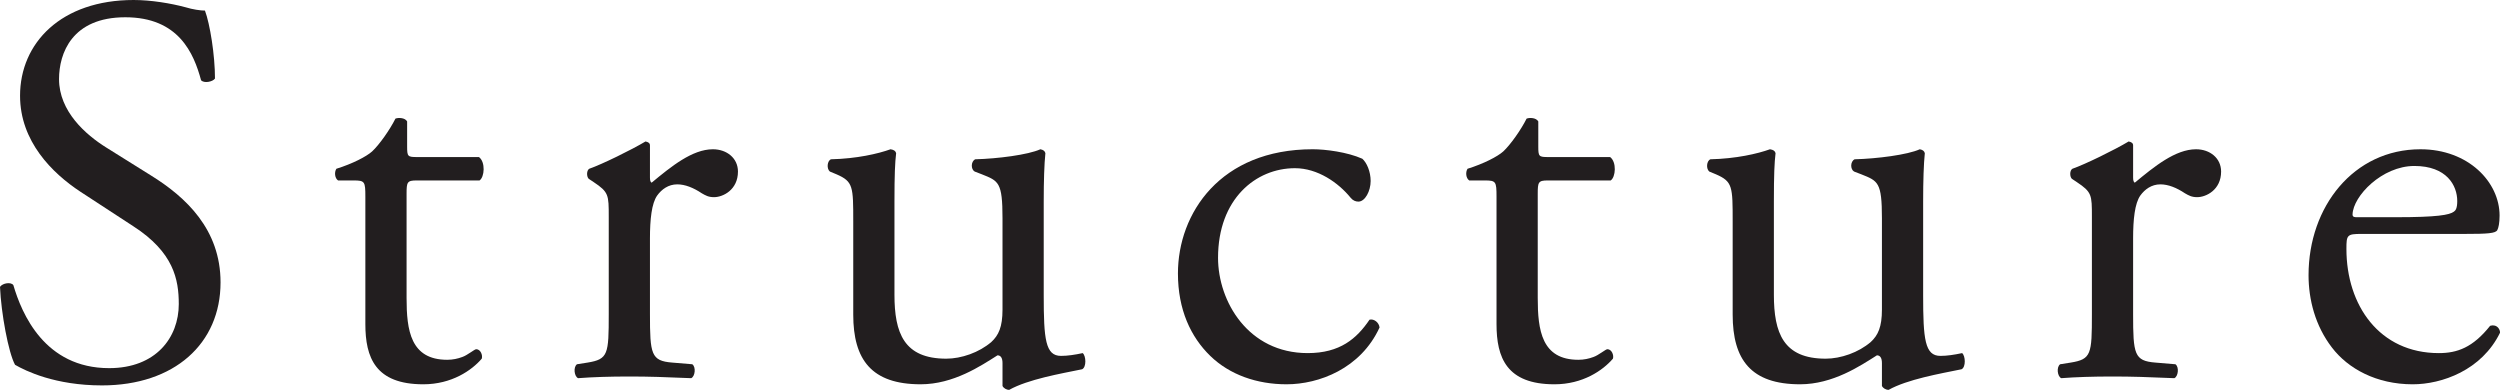
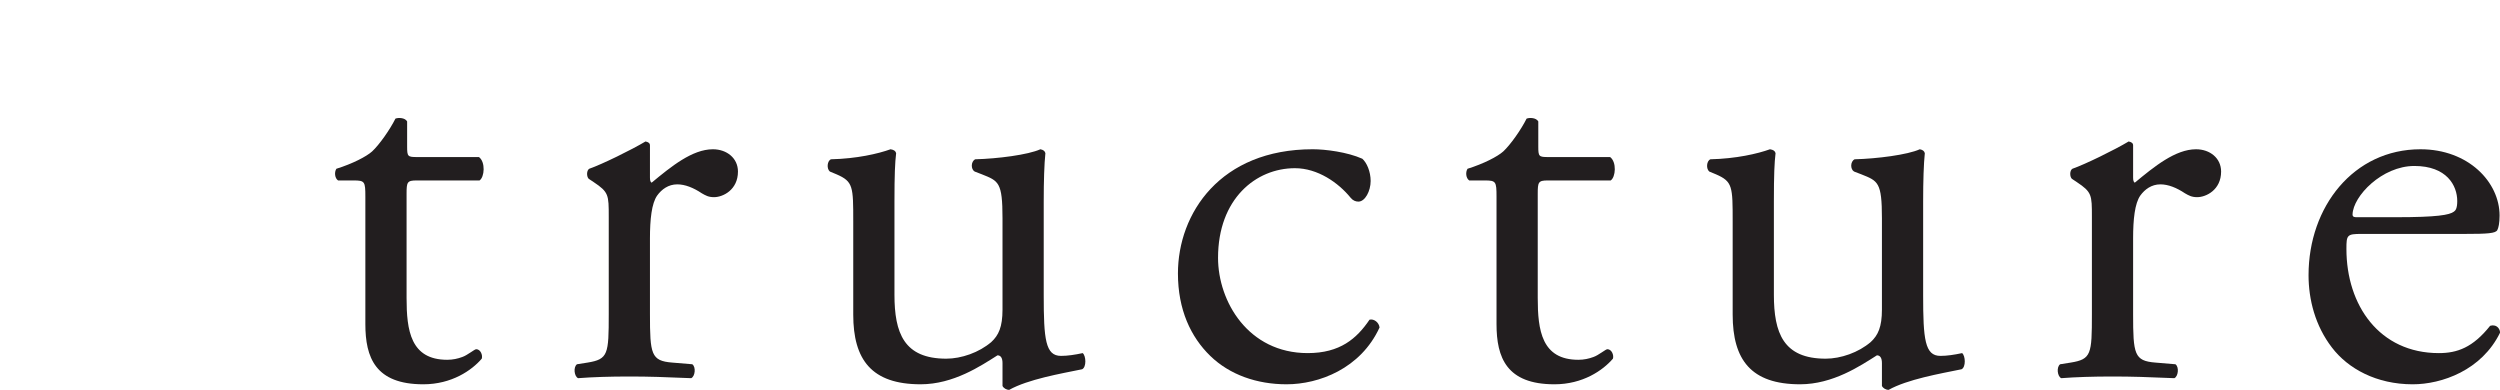
<svg xmlns="http://www.w3.org/2000/svg" id="_レイヤー_2" data-name="レイヤー 2" viewBox="0 0 179.55 28">
  <defs>
    <style>
      .cls-1 {
        fill: #221e1f;
      }
    </style>
  </defs>
  <g id="_コンテンツ帯" data-name="コンテンツ帯">
    <g>
-       <path class="cls-1" d="M7.32,27.68c-3.36,0-5.48-1.04-6.24-1.48-.48-.88-1-3.72-1.08-5.6.2-.28.8-.36.96-.12.6,2.04,2.24,5.96,6.88,5.96,3.36,0,5-2.2,5-4.6,0-1.76-.36-3.72-3.28-5.6l-3.8-2.48c-2-1.32-4.32-3.6-4.32-6.88C1.44,3.08,4.4,0,9.6,0c1.24,0,2.68.24,3.72.52.52.16,1.08.24,1.4.24.36.96.72,3.2.72,4.88-.16.24-.8.36-1,.12-.52-1.92-1.6-4.52-5.44-4.52s-4.76,2.6-4.76,4.44c0,2.32,1.92,4,3.4,4.92l3.2,2c2.52,1.56,5,3.88,5,7.68,0,4.4-3.32,7.4-8.52,7.4Z" />
      <path class="cls-1" d="M29.92,12.96c-.68,0-.72.12-.72.96v7.48c0,2.32.28,4.44,2.92,4.44.4,0,.76-.08,1.08-.2.36-.12.88-.56,1-.56.32,0,.48.44.4.68-.72.84-2.16,1.84-4.2,1.84-3.44,0-4.16-1.92-4.16-4.32v-9.16c0-1.08-.04-1.16-.84-1.16h-1.12c-.24-.16-.28-.6-.12-.84,1.16-.36,2.16-.88,2.56-1.24.52-.48,1.28-1.56,1.68-2.36.2-.08.68-.08.84.2v1.8c0,.72.04.76.72.76h4.44c.48.36.4,1.44.04,1.68h-4.52Z" />
      <path class="cls-1" d="M43.72,15.56c0-1.56,0-1.76-1.08-2.48l-.36-.24c-.16-.16-.16-.6.04-.72.92-.32,3.04-1.36,4.04-1.96.2.04.32.12.32.28v2.32c0,.2.04.32.12.36,1.4-1.16,2.92-2.4,4.4-2.4,1,0,1.8.64,1.8,1.6,0,1.32-1.08,1.84-1.72,1.84-.4,0-.6-.12-.88-.28-.6-.4-1.2-.64-1.76-.64-.64,0-1.12.36-1.44.8-.4.56-.52,1.72-.52,3.08v5.44c0,2.88.08,3.36,1.6,3.48l1.44.12c.28.2.2.88-.08,1-1.88-.08-3.04-.12-4.44-.12s-2.64.04-3.68.12c-.28-.12-.36-.8-.08-1l.76-.12c1.48-.24,1.52-.6,1.52-3.48v-7Z" />
      <path class="cls-1" d="M64.24,21.16c0,2.76.68,4.6,3.72,4.6,1.08,0,2.36-.44,3.24-1.2.52-.48.8-1.08.8-2.32v-6.56c0-2.6-.28-2.68-1.48-3.16l-.52-.2c-.28-.16-.28-.72.04-.88,1.6-.04,3.8-.32,4.68-.72.2.04.32.12.36.28-.08.76-.12,2-.12,3.48v6.72c0,3.16.12,4.36,1.24,4.36.48,0,1-.08,1.56-.2.24.2.28,1-.04,1.16-1.56.32-3.88.72-5.24,1.48-.2,0-.4-.12-.48-.28v-1.64c0-.36-.12-.56-.36-.56-1.2.76-3.16,2.08-5.52,2.08-3.52,0-4.84-1.76-4.84-5v-6.68c0-2.52,0-2.88-1.2-3.4l-.48-.2c-.24-.2-.2-.76.08-.88,1.84-.04,3.4-.4,4.28-.72.24.04.36.12.4.28-.08.68-.12,1.52-.12,3.48v6.68Z" />
      <path class="cls-1" d="M97.84,11.4c.32.28.6.92.6,1.6,0,.72-.4,1.48-.88,1.48-.2,0-.4-.08-.56-.28-.88-1.08-2.36-2.12-4-2.12-2.8,0-5.52,2.2-5.52,6.44,0,3.12,2.16,6.84,6.44,6.84,2.32,0,3.52-1.04,4.44-2.4.32-.08.68.2.72.56-1.36,2.96-4.36,4.08-6.68,4.08-2.12,0-4.08-.68-5.48-2.04-1.4-1.36-2.32-3.32-2.32-5.92,0-4.32,3.04-8.92,9.68-8.92.92,0,2.48.2,3.56.68Z" />
      <path class="cls-1" d="M111.16,12.96c-.68,0-.72.12-.72.96v7.48c0,2.32.28,4.44,2.92,4.44.4,0,.76-.08,1.08-.2.36-.12.88-.56,1-.56.32,0,.48.44.4.68-.72.84-2.16,1.84-4.2,1.84-3.44,0-4.16-1.92-4.16-4.32v-9.16c0-1.08-.04-1.16-.84-1.16h-1.12c-.24-.16-.28-.6-.12-.84,1.16-.36,2.16-.88,2.56-1.24.52-.48,1.28-1.56,1.68-2.36.2-.08.68-.08.84.2v1.8c0,.72.04.76.72.76h4.44c.48.36.4,1.44.04,1.68h-4.52Z" />
      <path class="cls-1" d="M127.4,21.16c0,2.76.68,4.6,3.72,4.6,1.08,0,2.36-.44,3.24-1.2.52-.48.8-1.08.8-2.32v-6.56c0-2.6-.28-2.68-1.48-3.16l-.52-.2c-.28-.16-.28-.72.04-.88,1.6-.04,3.8-.32,4.68-.72.2.04.32.12.36.28-.08.76-.12,2-.12,3.48v6.72c0,3.16.12,4.36,1.24,4.36.48,0,1-.08,1.56-.2.24.2.28,1-.04,1.16-1.56.32-3.88.72-5.24,1.48-.2,0-.4-.12-.48-.28v-1.64c0-.36-.12-.56-.36-.56-1.2.76-3.16,2.08-5.52,2.08-3.52,0-4.84-1.76-4.84-5v-6.68c0-2.52,0-2.88-1.2-3.4l-.48-.2c-.24-.2-.2-.76.08-.88,1.84-.04,3.4-.4,4.28-.72.24.04.36.12.4.28-.08.68-.12,1.52-.12,3.48v6.68Z" />
      <path class="cls-1" d="M150.24,15.56c0-1.56,0-1.76-1.08-2.48l-.36-.24c-.16-.16-.16-.6.04-.72.92-.32,3.04-1.36,4.04-1.96.2.04.32.12.32.28v2.32c0,.2.04.32.12.36,1.4-1.16,2.92-2.4,4.4-2.4,1,0,1.8.64,1.8,1.6,0,1.32-1.08,1.84-1.72,1.84-.4,0-.6-.12-.88-.28-.6-.4-1.2-.64-1.76-.64-.64,0-1.12.36-1.44.8-.4.56-.52,1.72-.52,3.08v5.44c0,2.88.08,3.36,1.6,3.48l1.44.12c.28.2.2.88-.08,1-1.88-.08-3.04-.12-4.44-.12s-2.64.04-3.68.12c-.28-.12-.36-.8-.08-1l.76-.12c1.48-.24,1.52-.6,1.52-3.48v-7Z" />
      <path class="cls-1" d="M169.6,16.8c-1.04,0-1.08.08-1.08,1.08,0,4.04,2.36,7.48,6.64,7.48,1.32,0,2.44-.4,3.68-1.96.4-.12.68.12.72.48-1.32,2.72-4.2,3.72-6.28,3.72-2.6,0-4.64-1.12-5.8-2.64-1.2-1.56-1.68-3.44-1.68-5.2,0-4.92,3.24-9.04,8.04-9.04,3.44,0,5.68,2.36,5.68,4.76,0,.56-.08.88-.16,1.04-.12.24-.68.28-2.36.28h-7.4ZM172.08,15.6c2.96,0,3.84-.16,4.16-.4.12-.08.24-.24.24-.76,0-1.12-.76-2.52-3.08-2.52s-4.4,2.16-4.44,3.48c0,.08,0,.2.28.2h2.84Z" />
    </g>
  </g>
</svg>